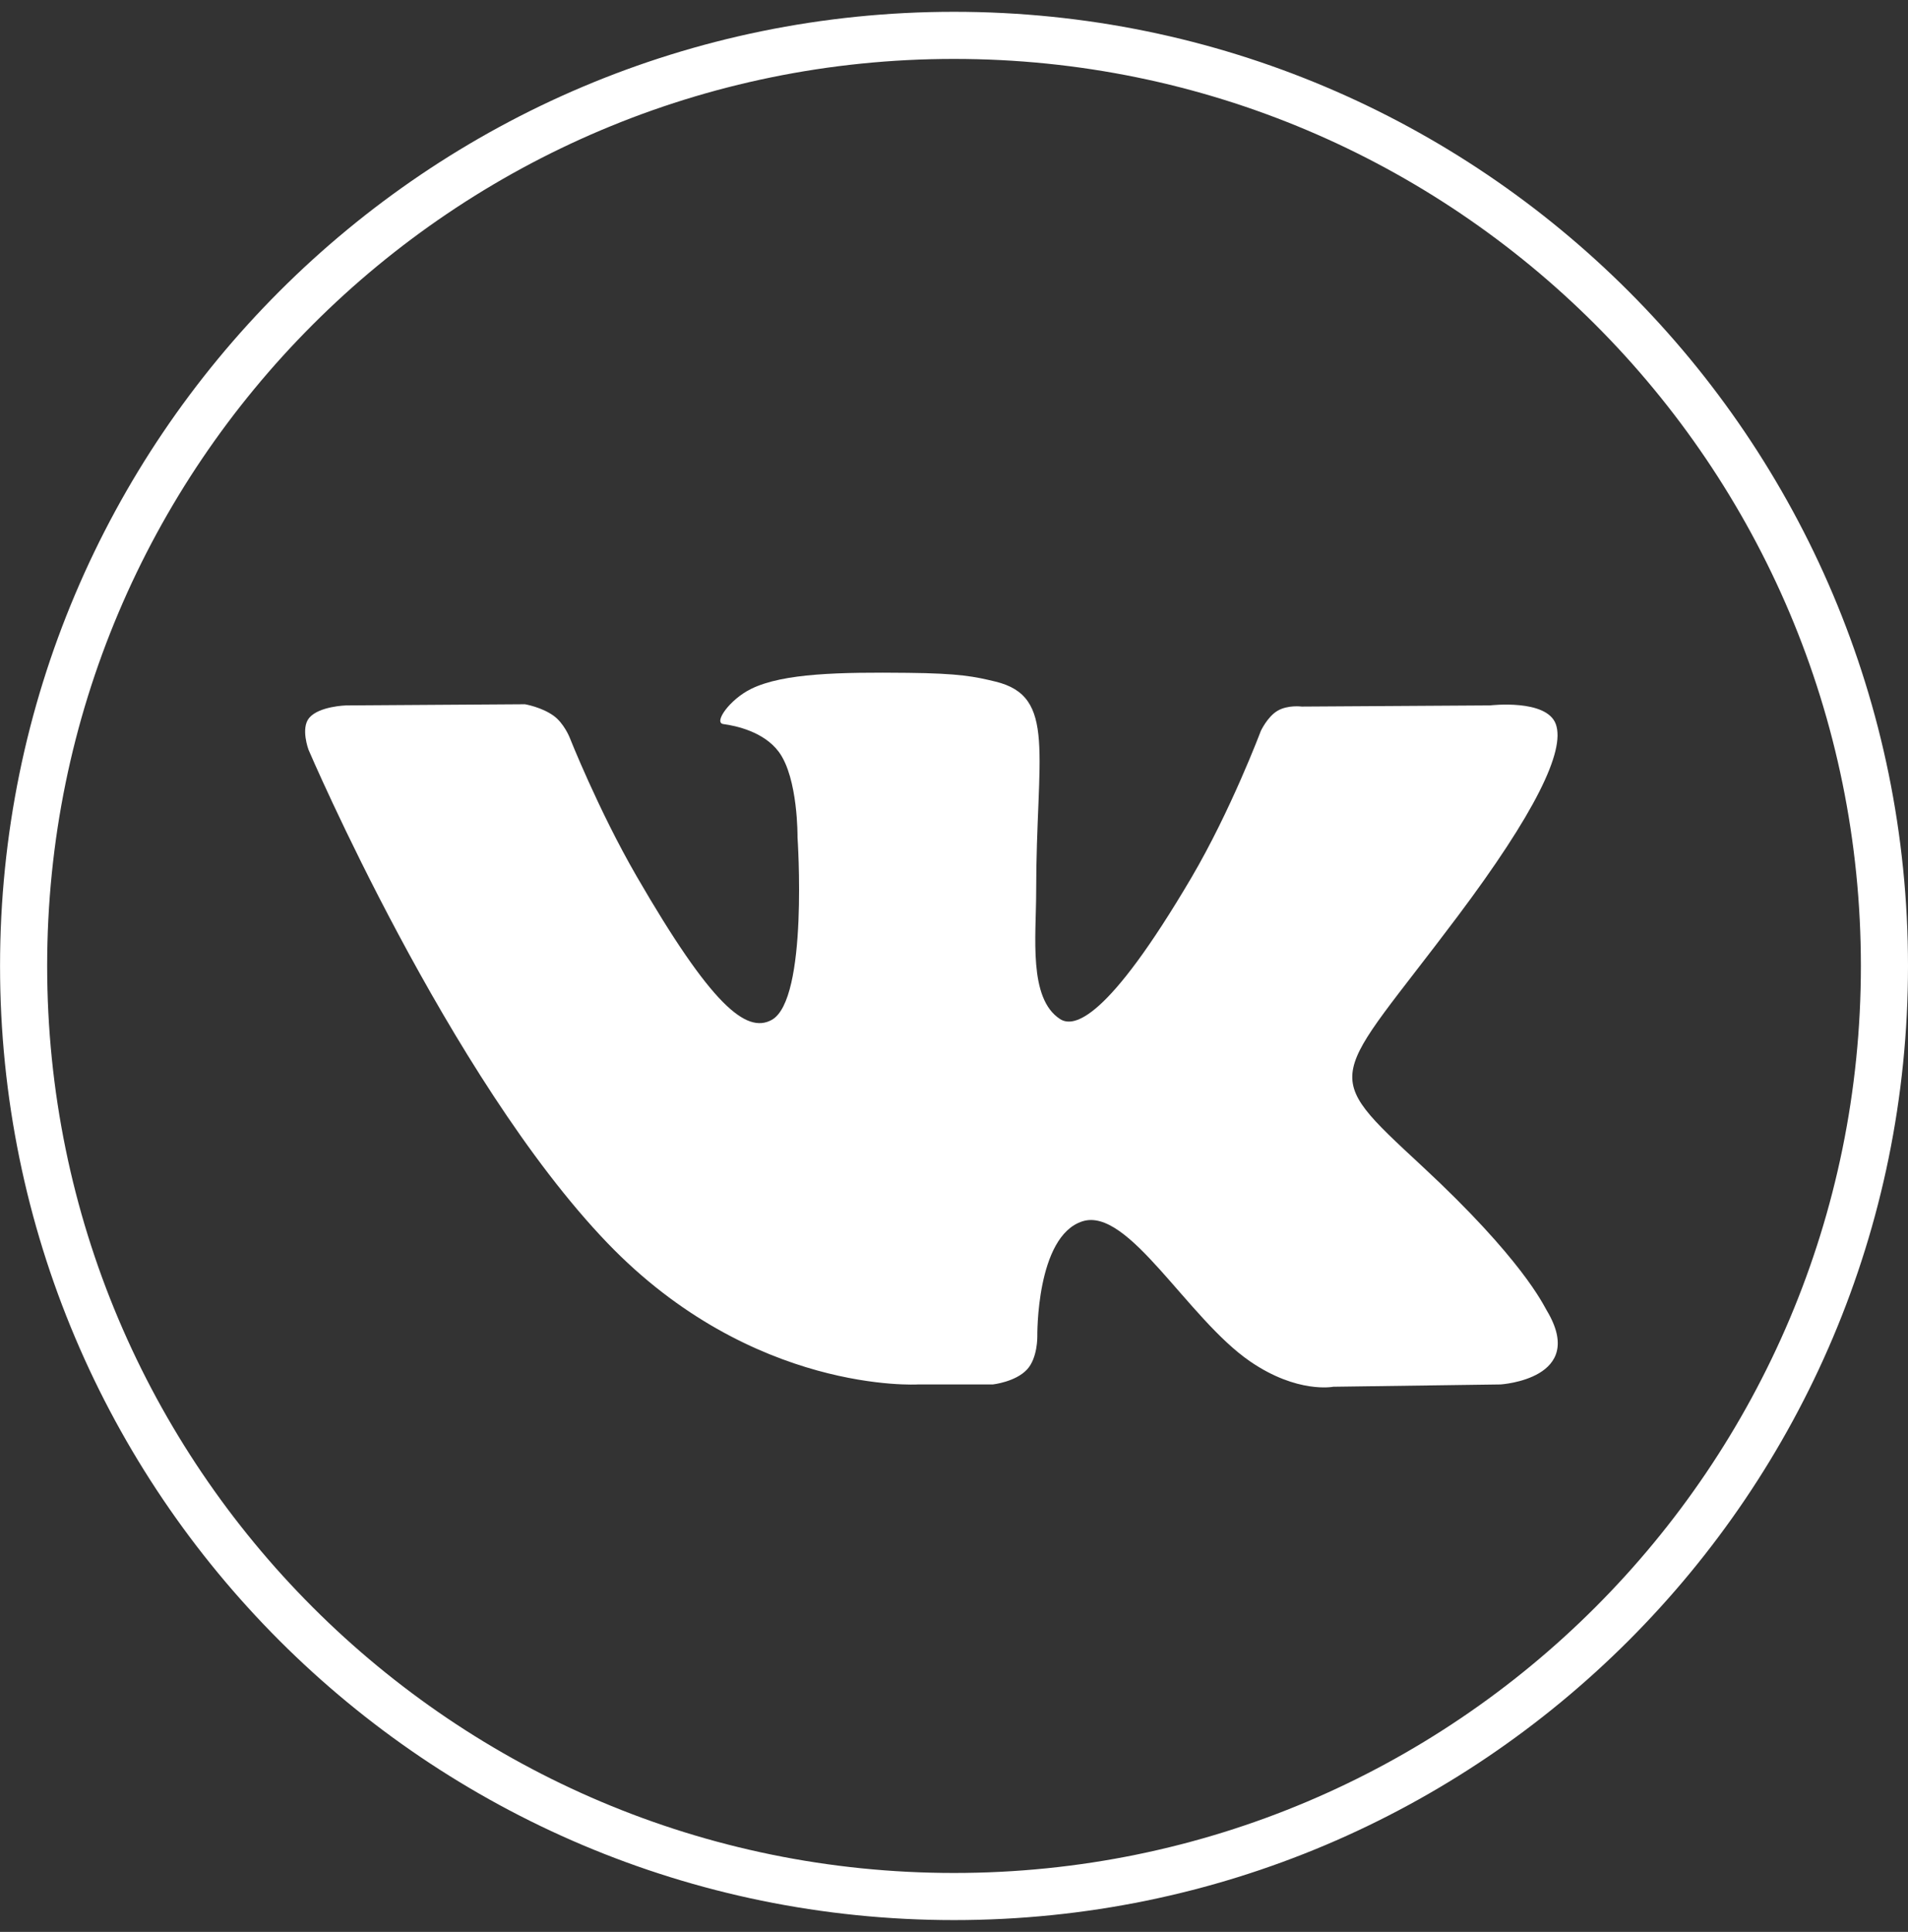
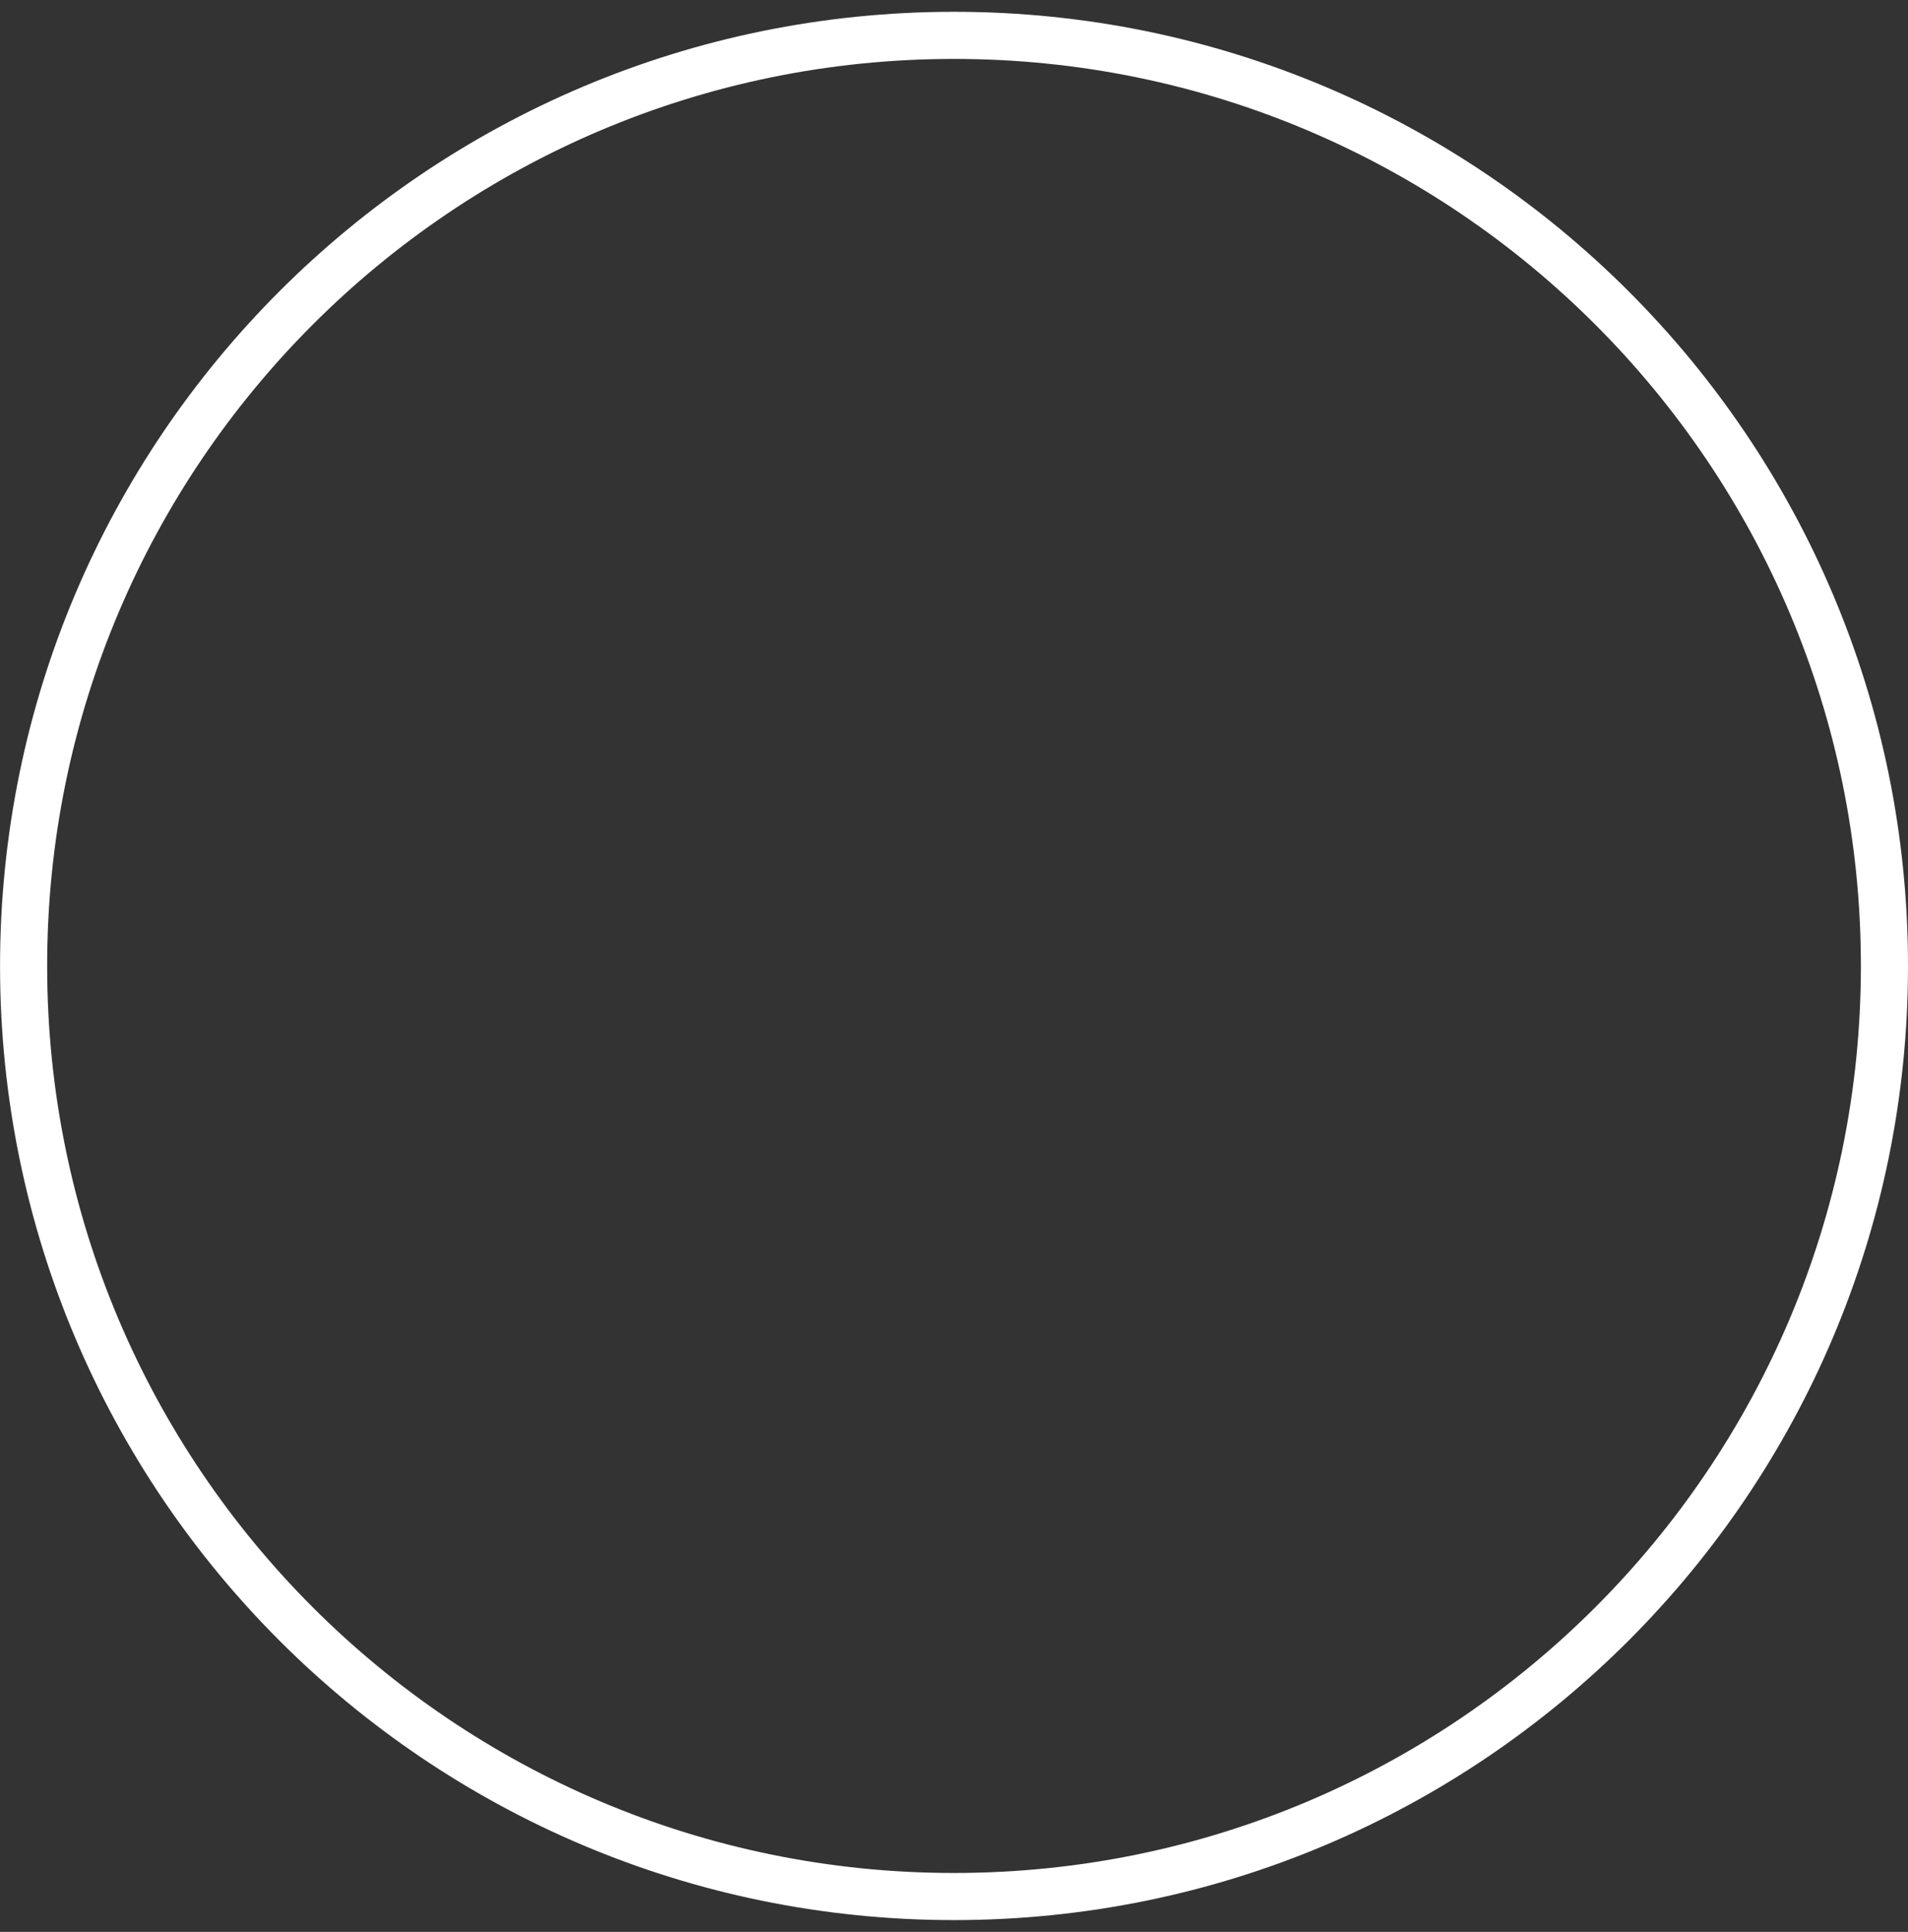
<svg xmlns="http://www.w3.org/2000/svg" width="81" height="82" viewBox="0 0 81 82" fill="none">
  <rect x="0" y="0" width="81" height="82" fill="#333333" stroke="none" />
  <path d="M80 41C80 62.815 62.316 80.499 40.501 80.499C18.687 80.499 1.002 62.815 1.002 41C1.002 19.185 18.687 1.501 40.501 1.501C62.316 1.501 80 19.185 80 41Z" stroke="white" stroke-width="2" />
-   <path fill-rule="evenodd" clip-rule="evenodd" d="M38.971 58.763H42.15C42.15 58.763 43.11 58.657 43.6 58.129C44.052 57.644 44.037 56.732 44.037 56.732C44.037 56.732 43.975 52.467 45.955 51.839C47.906 51.221 50.412 55.961 53.068 57.784C55.076 59.164 56.602 58.861 56.602 58.861L63.704 58.763C63.704 58.763 67.419 58.534 65.658 55.613C65.513 55.374 64.632 53.452 60.377 49.503C55.925 45.37 56.521 46.038 61.885 38.889C65.151 34.535 66.457 31.877 66.05 30.739C65.66 29.654 63.258 29.941 63.258 29.941L55.262 29.991C55.262 29.991 54.669 29.91 54.229 30.173C53.8 30.43 53.523 31.031 53.523 31.031C53.523 31.031 52.258 34.4 50.57 37.266C47.009 43.312 45.586 43.631 45.004 43.255C43.65 42.38 43.988 39.74 43.988 37.865C43.988 32.006 44.877 29.563 42.258 28.93C41.389 28.72 40.749 28.581 38.526 28.559C35.673 28.529 33.258 28.568 31.891 29.238C30.981 29.683 30.279 30.676 30.707 30.733C31.235 30.804 32.432 31.056 33.067 31.92C33.886 33.034 33.857 35.538 33.857 35.538C33.857 35.538 34.328 42.435 32.758 43.292C31.68 43.88 30.201 42.68 27.027 37.195C25.401 34.385 24.173 31.279 24.173 31.279C24.173 31.279 23.936 30.699 23.514 30.389C23.001 30.012 22.285 29.892 22.285 29.892L14.687 29.942C14.687 29.942 13.546 29.974 13.127 30.47C12.755 30.911 13.098 31.824 13.098 31.824C13.098 31.824 19.046 45.741 25.782 52.755C31.958 59.185 38.971 58.763 38.971 58.763Z" fill="white" />
</svg>